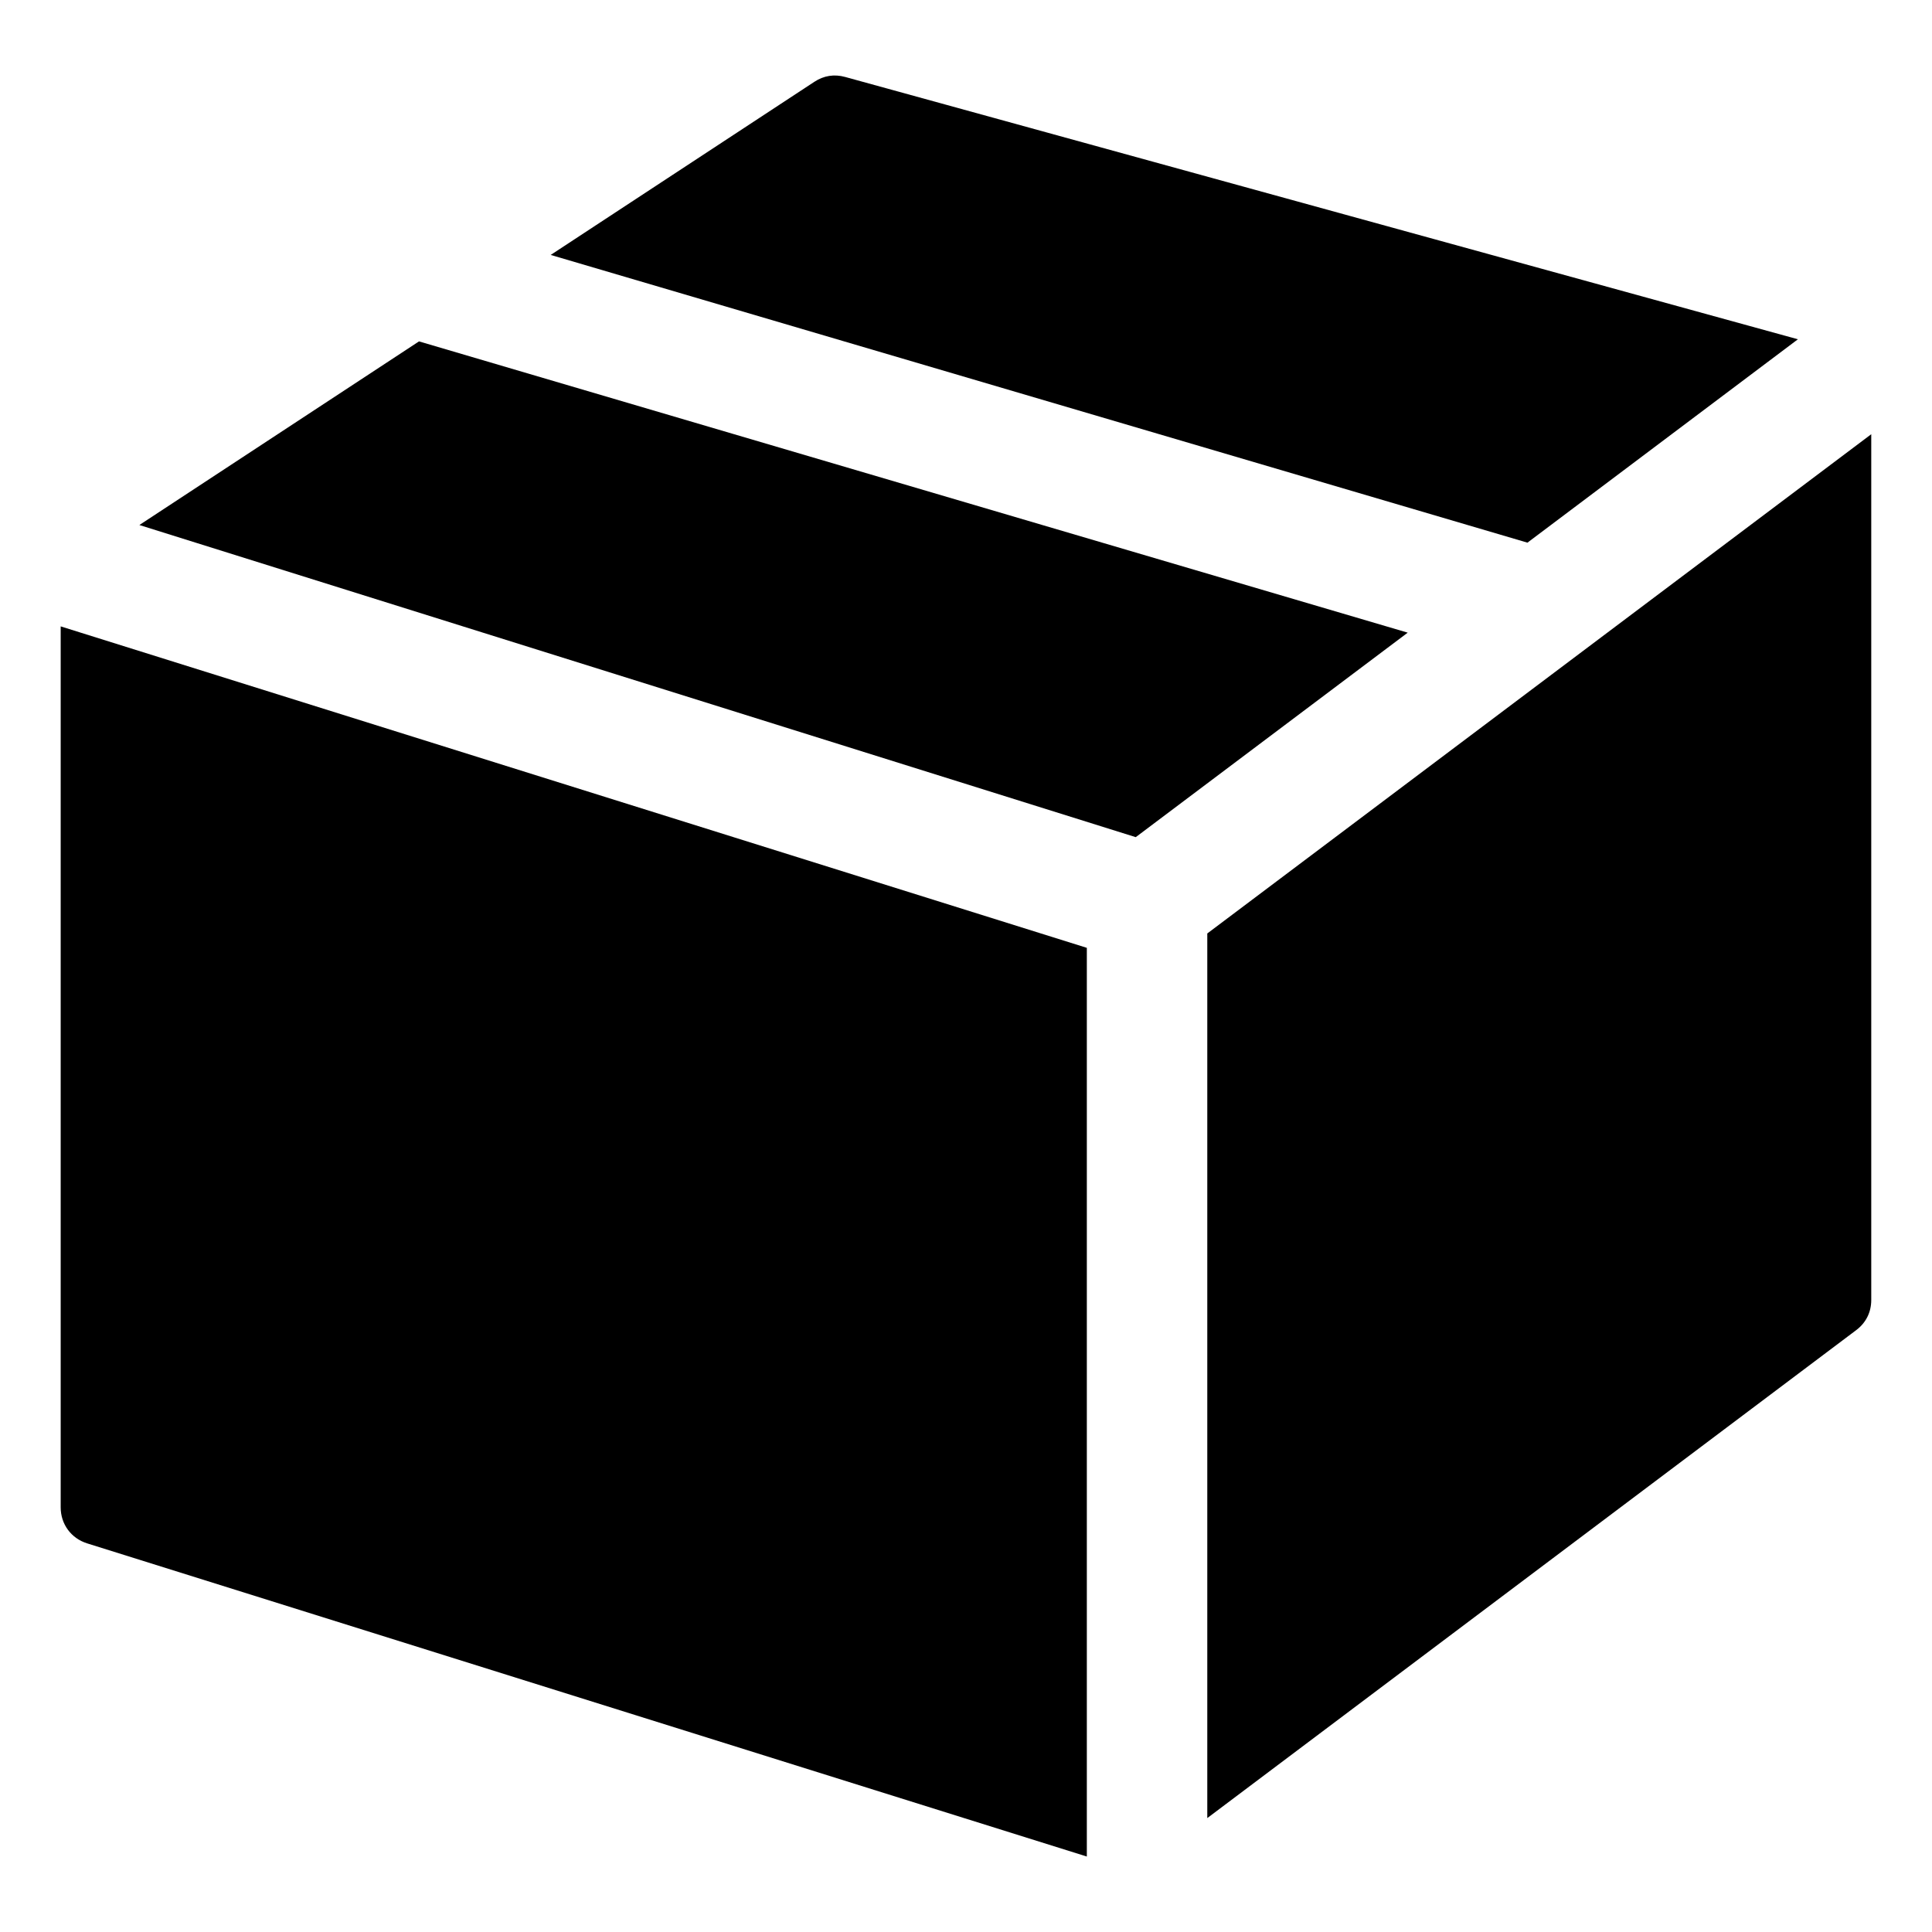
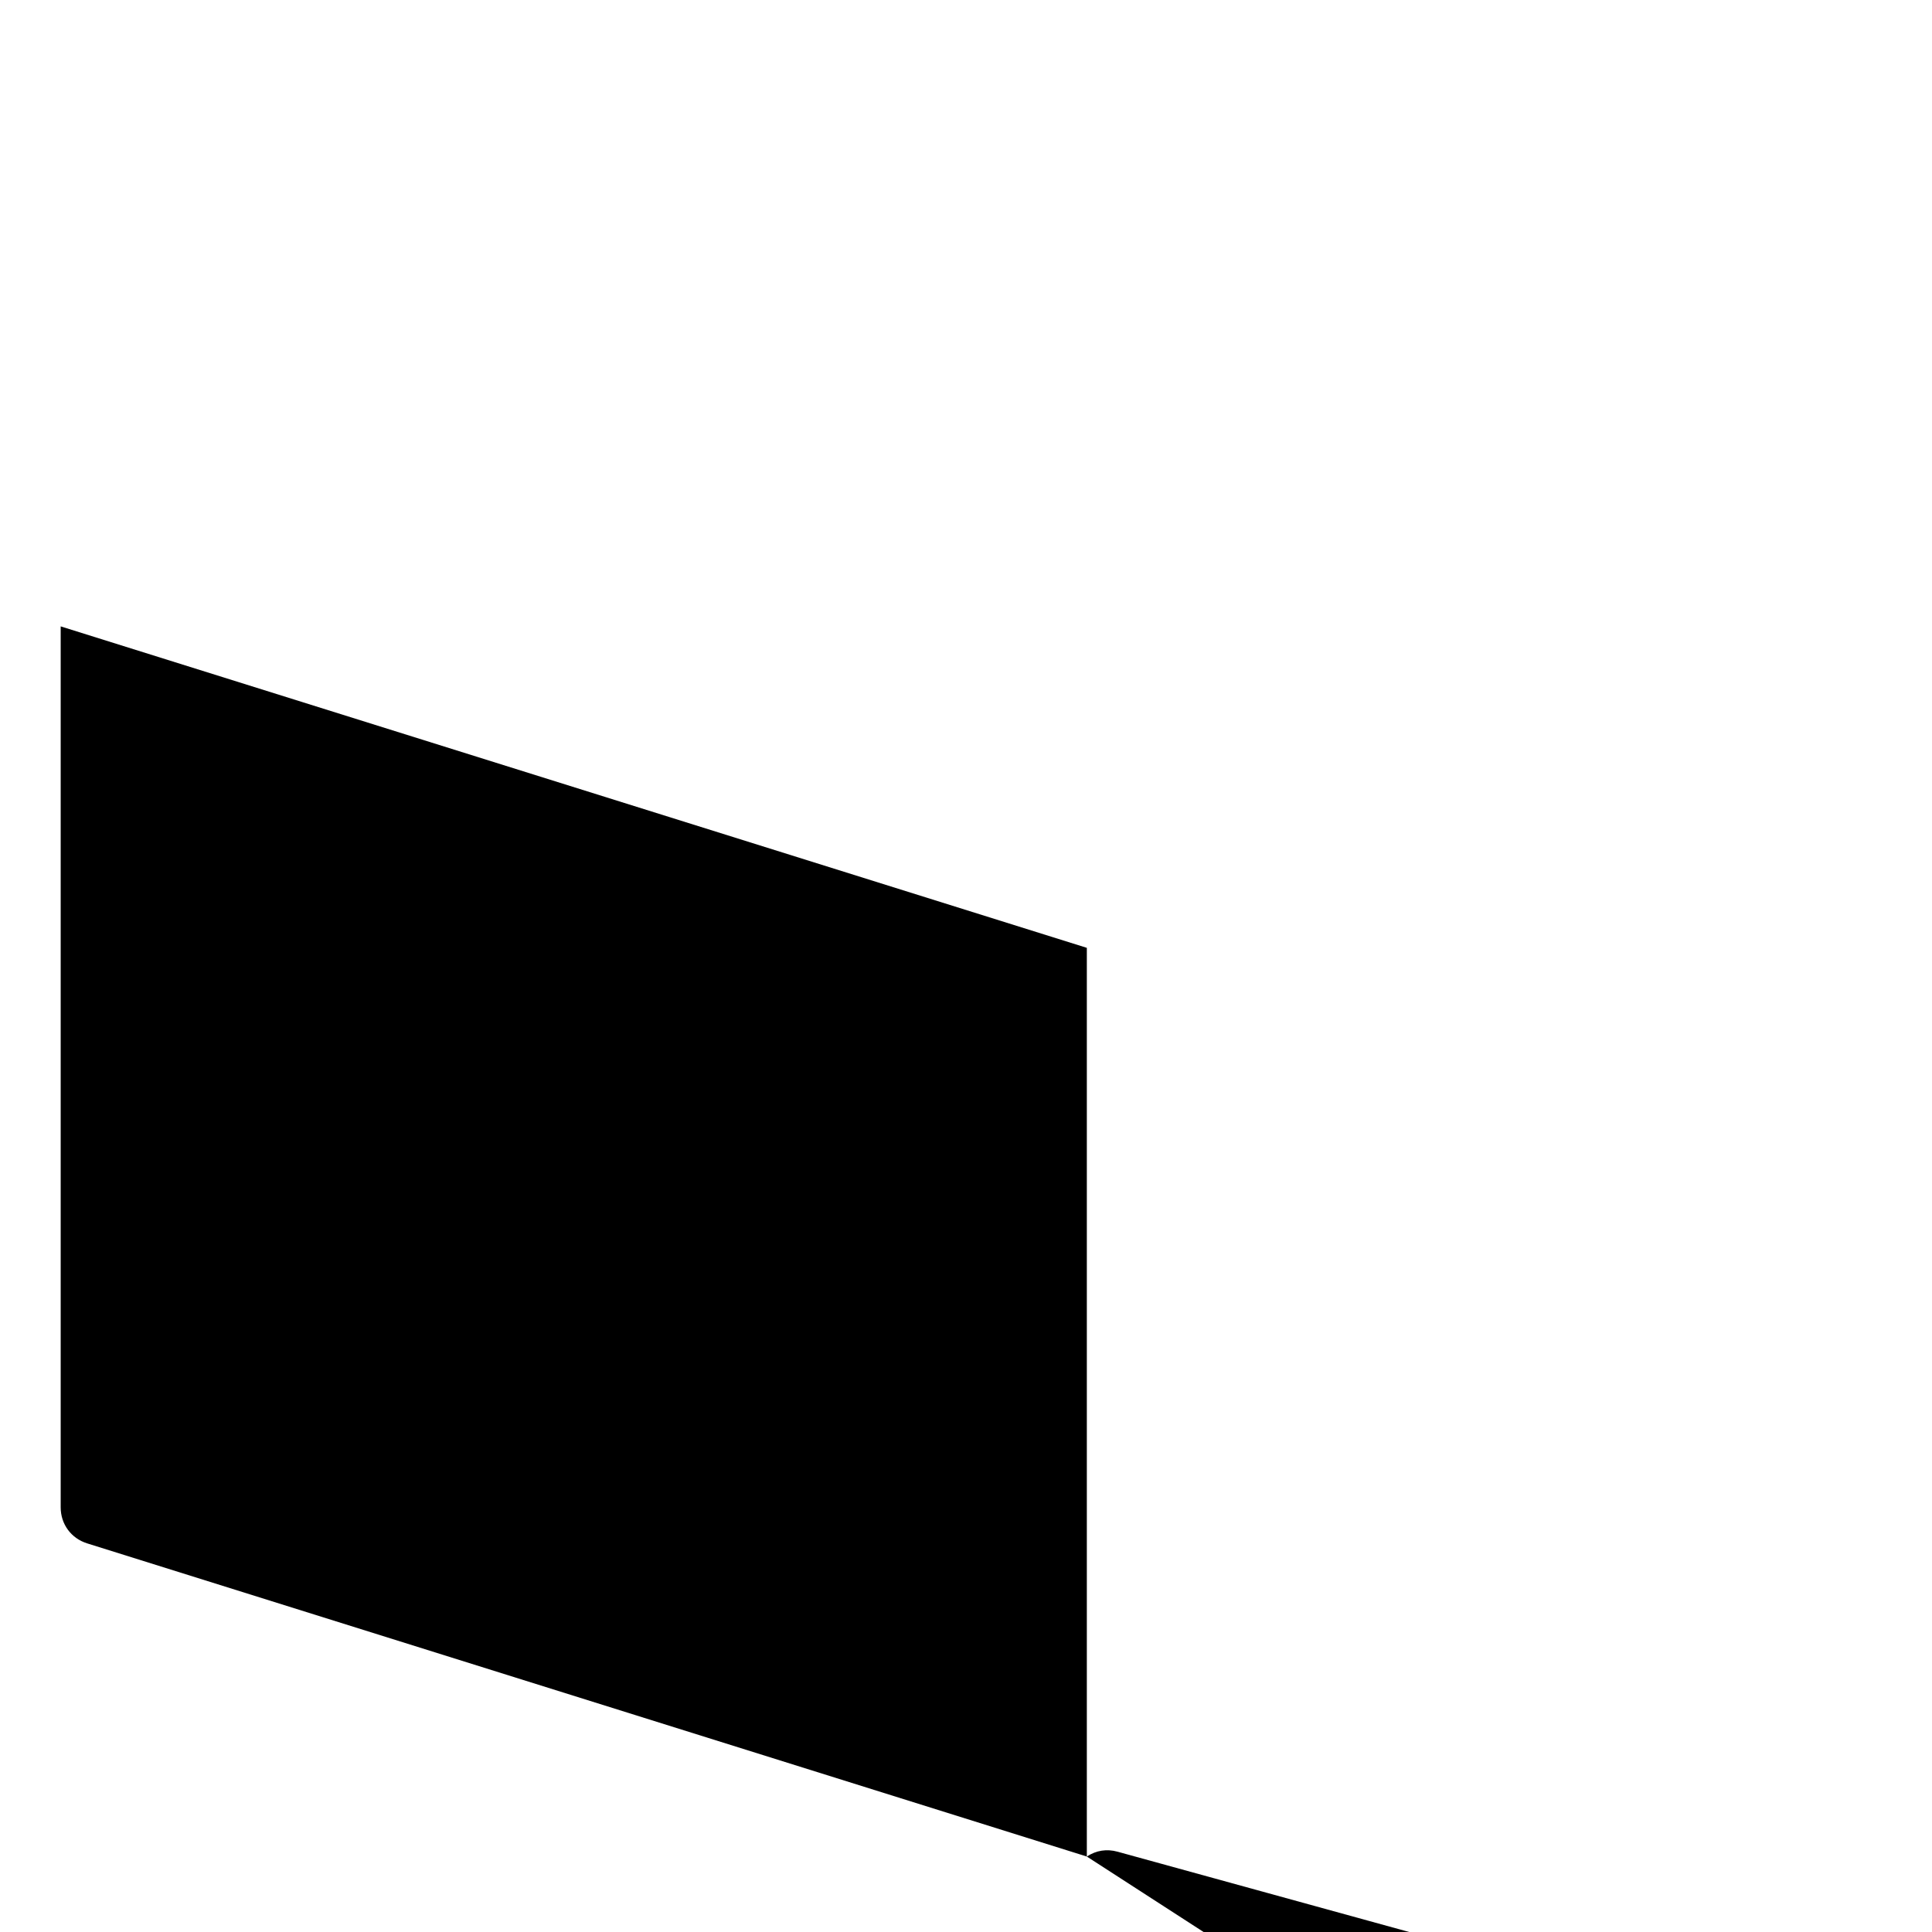
<svg xmlns="http://www.w3.org/2000/svg" fill="#000000" width="800px" height="800px" version="1.1" viewBox="144 144 512 512">
-   <path d="m432.02 636-264.93-82.992c-4.242-1.328-7.008-5.098-7.008-9.539v-233.47l271.94 85.188v240.81zm-142.08-424.44 69.883-45.887c2.488-1.637 5.269-2.074 8.141-1.281l252.5 69.52-71.676 53.898zm227.12 100.1-262.02-77.188-74.105 48.664 264.05 82.719zm-53.117 79.719v234.43l171.97-129.31c2.594-1.953 3.988-4.746 3.988-7.988v-229.44z" fill-rule="evenodd" />
+   <path d="m432.02 636-264.93-82.992c-4.242-1.328-7.008-5.098-7.008-9.539v-233.47l271.94 85.188v240.81zc2.488-1.637 5.269-2.074 8.141-1.281l252.5 69.52-71.676 53.898zm227.12 100.1-262.02-77.188-74.105 48.664 264.05 82.719zm-53.117 79.719v234.43l171.97-129.31c2.594-1.953 3.988-4.746 3.988-7.988v-229.44z" fill-rule="evenodd" />
</svg>